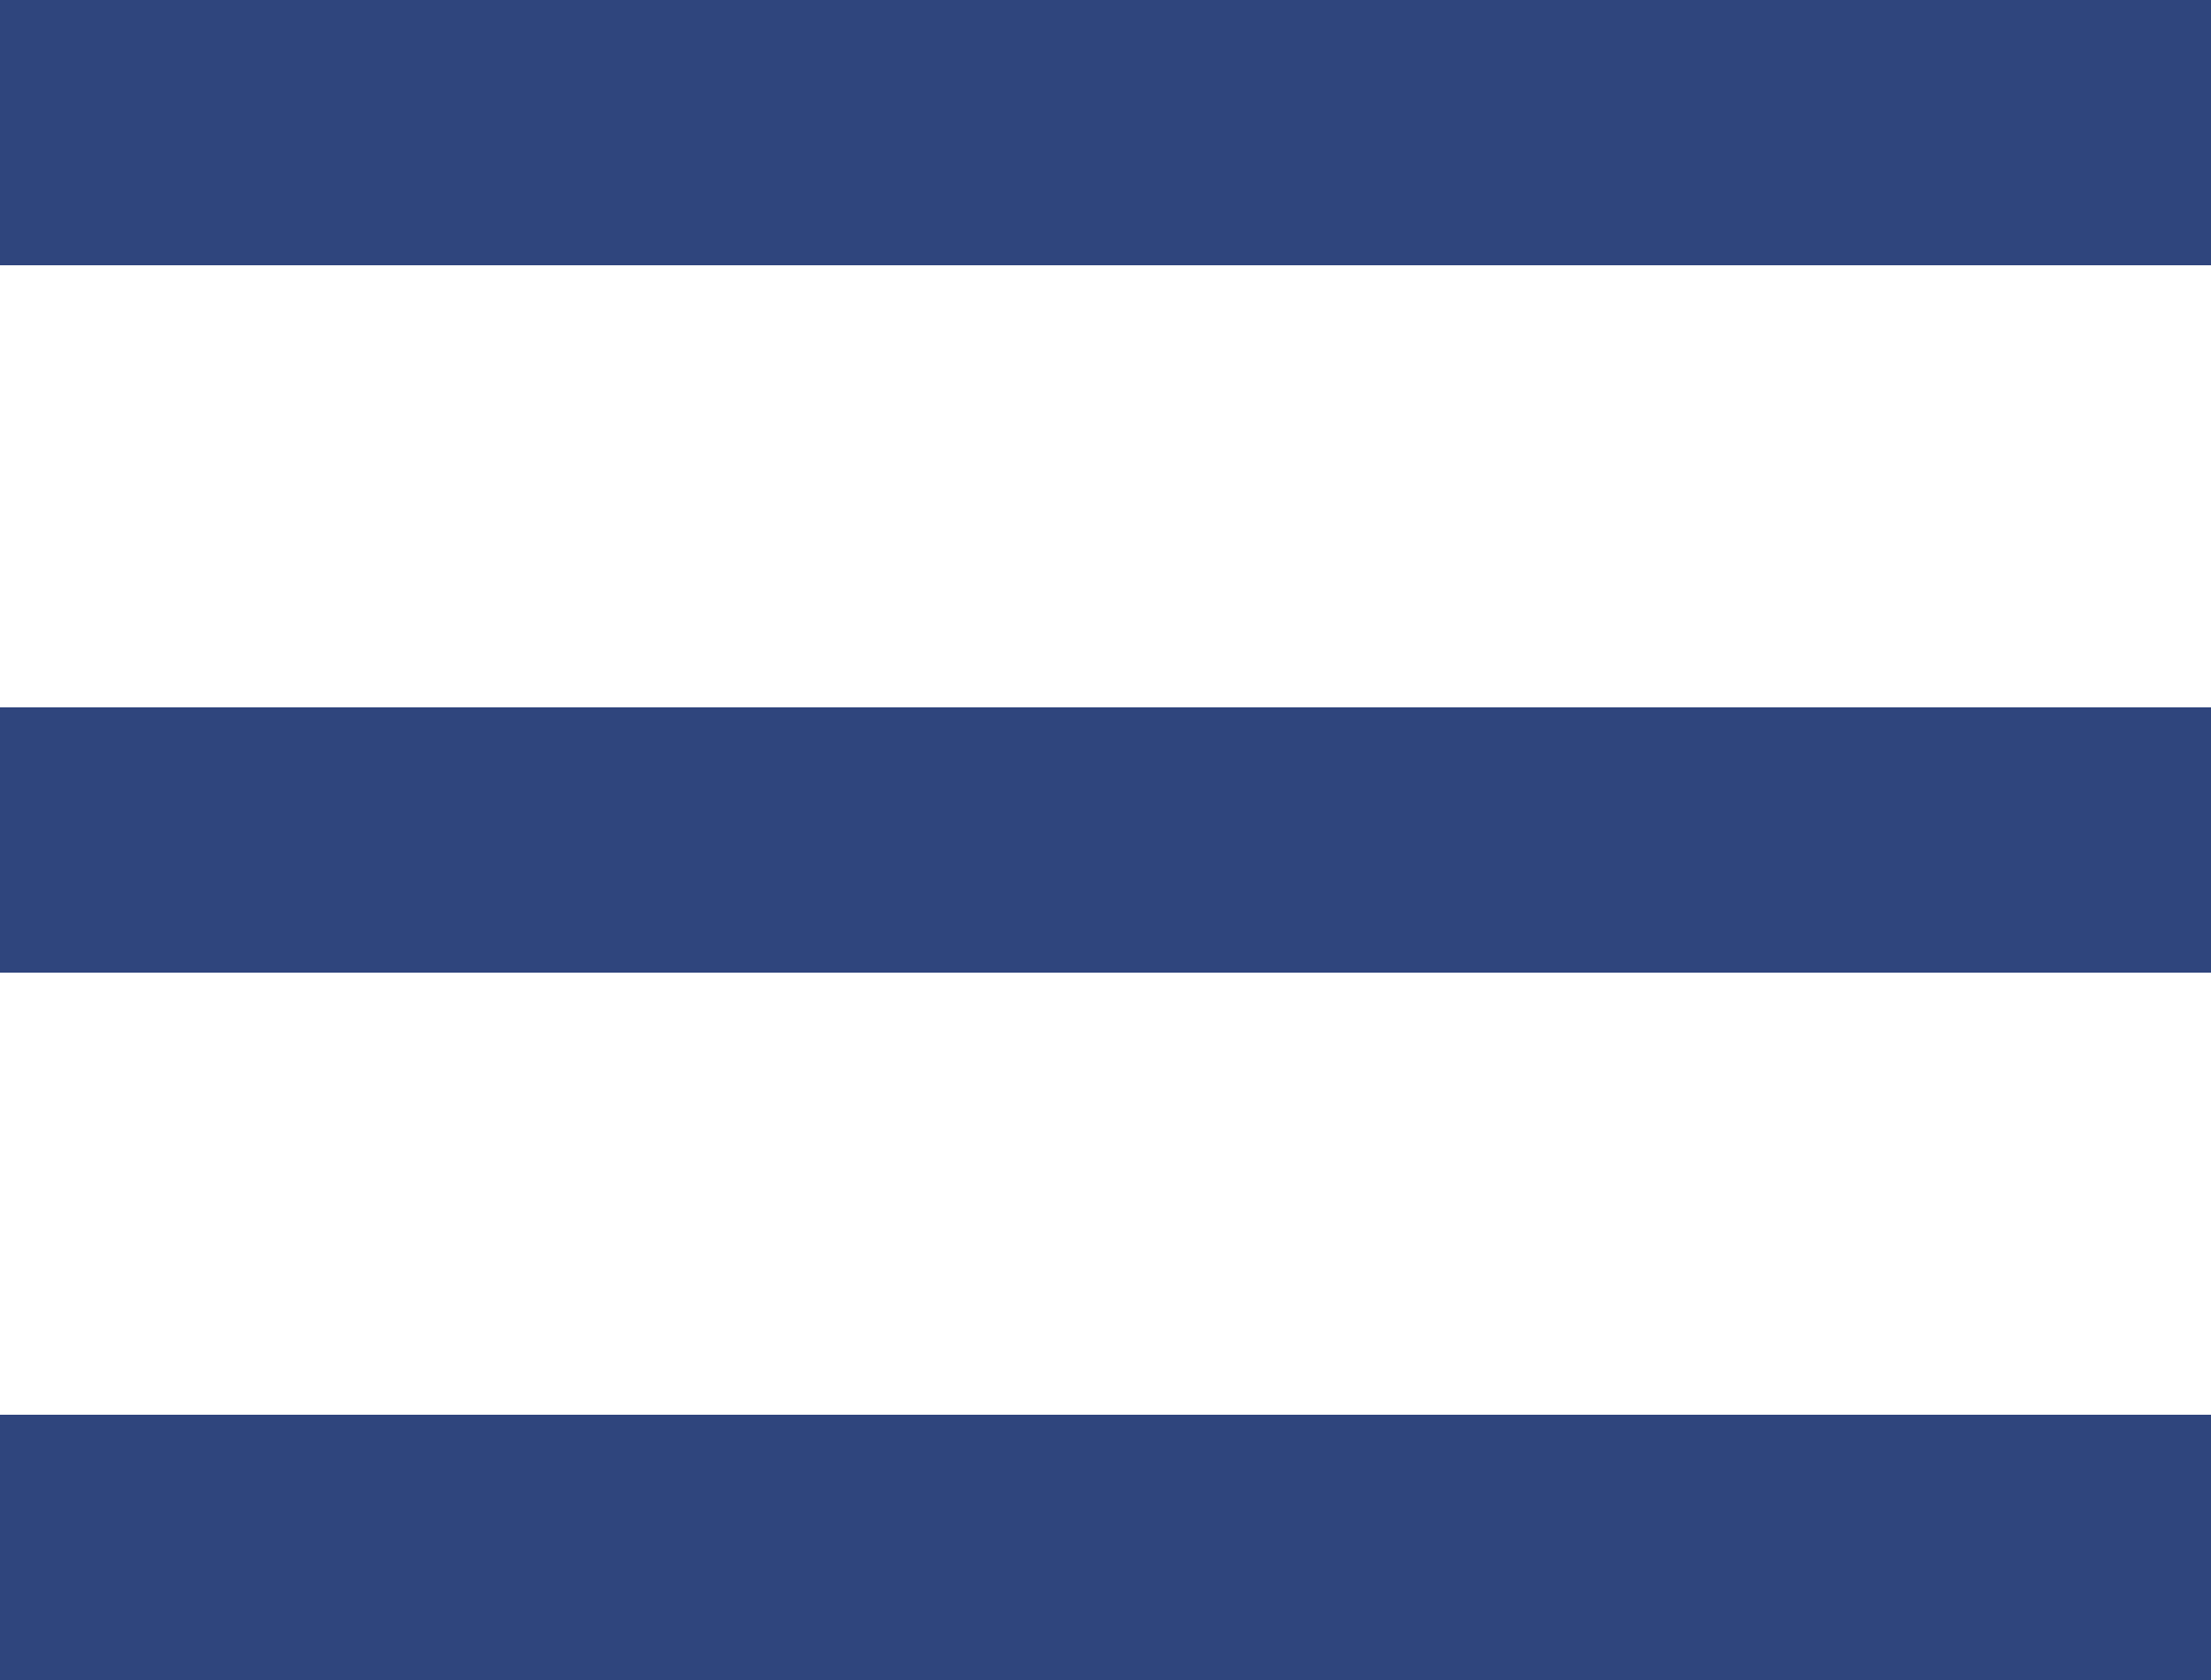
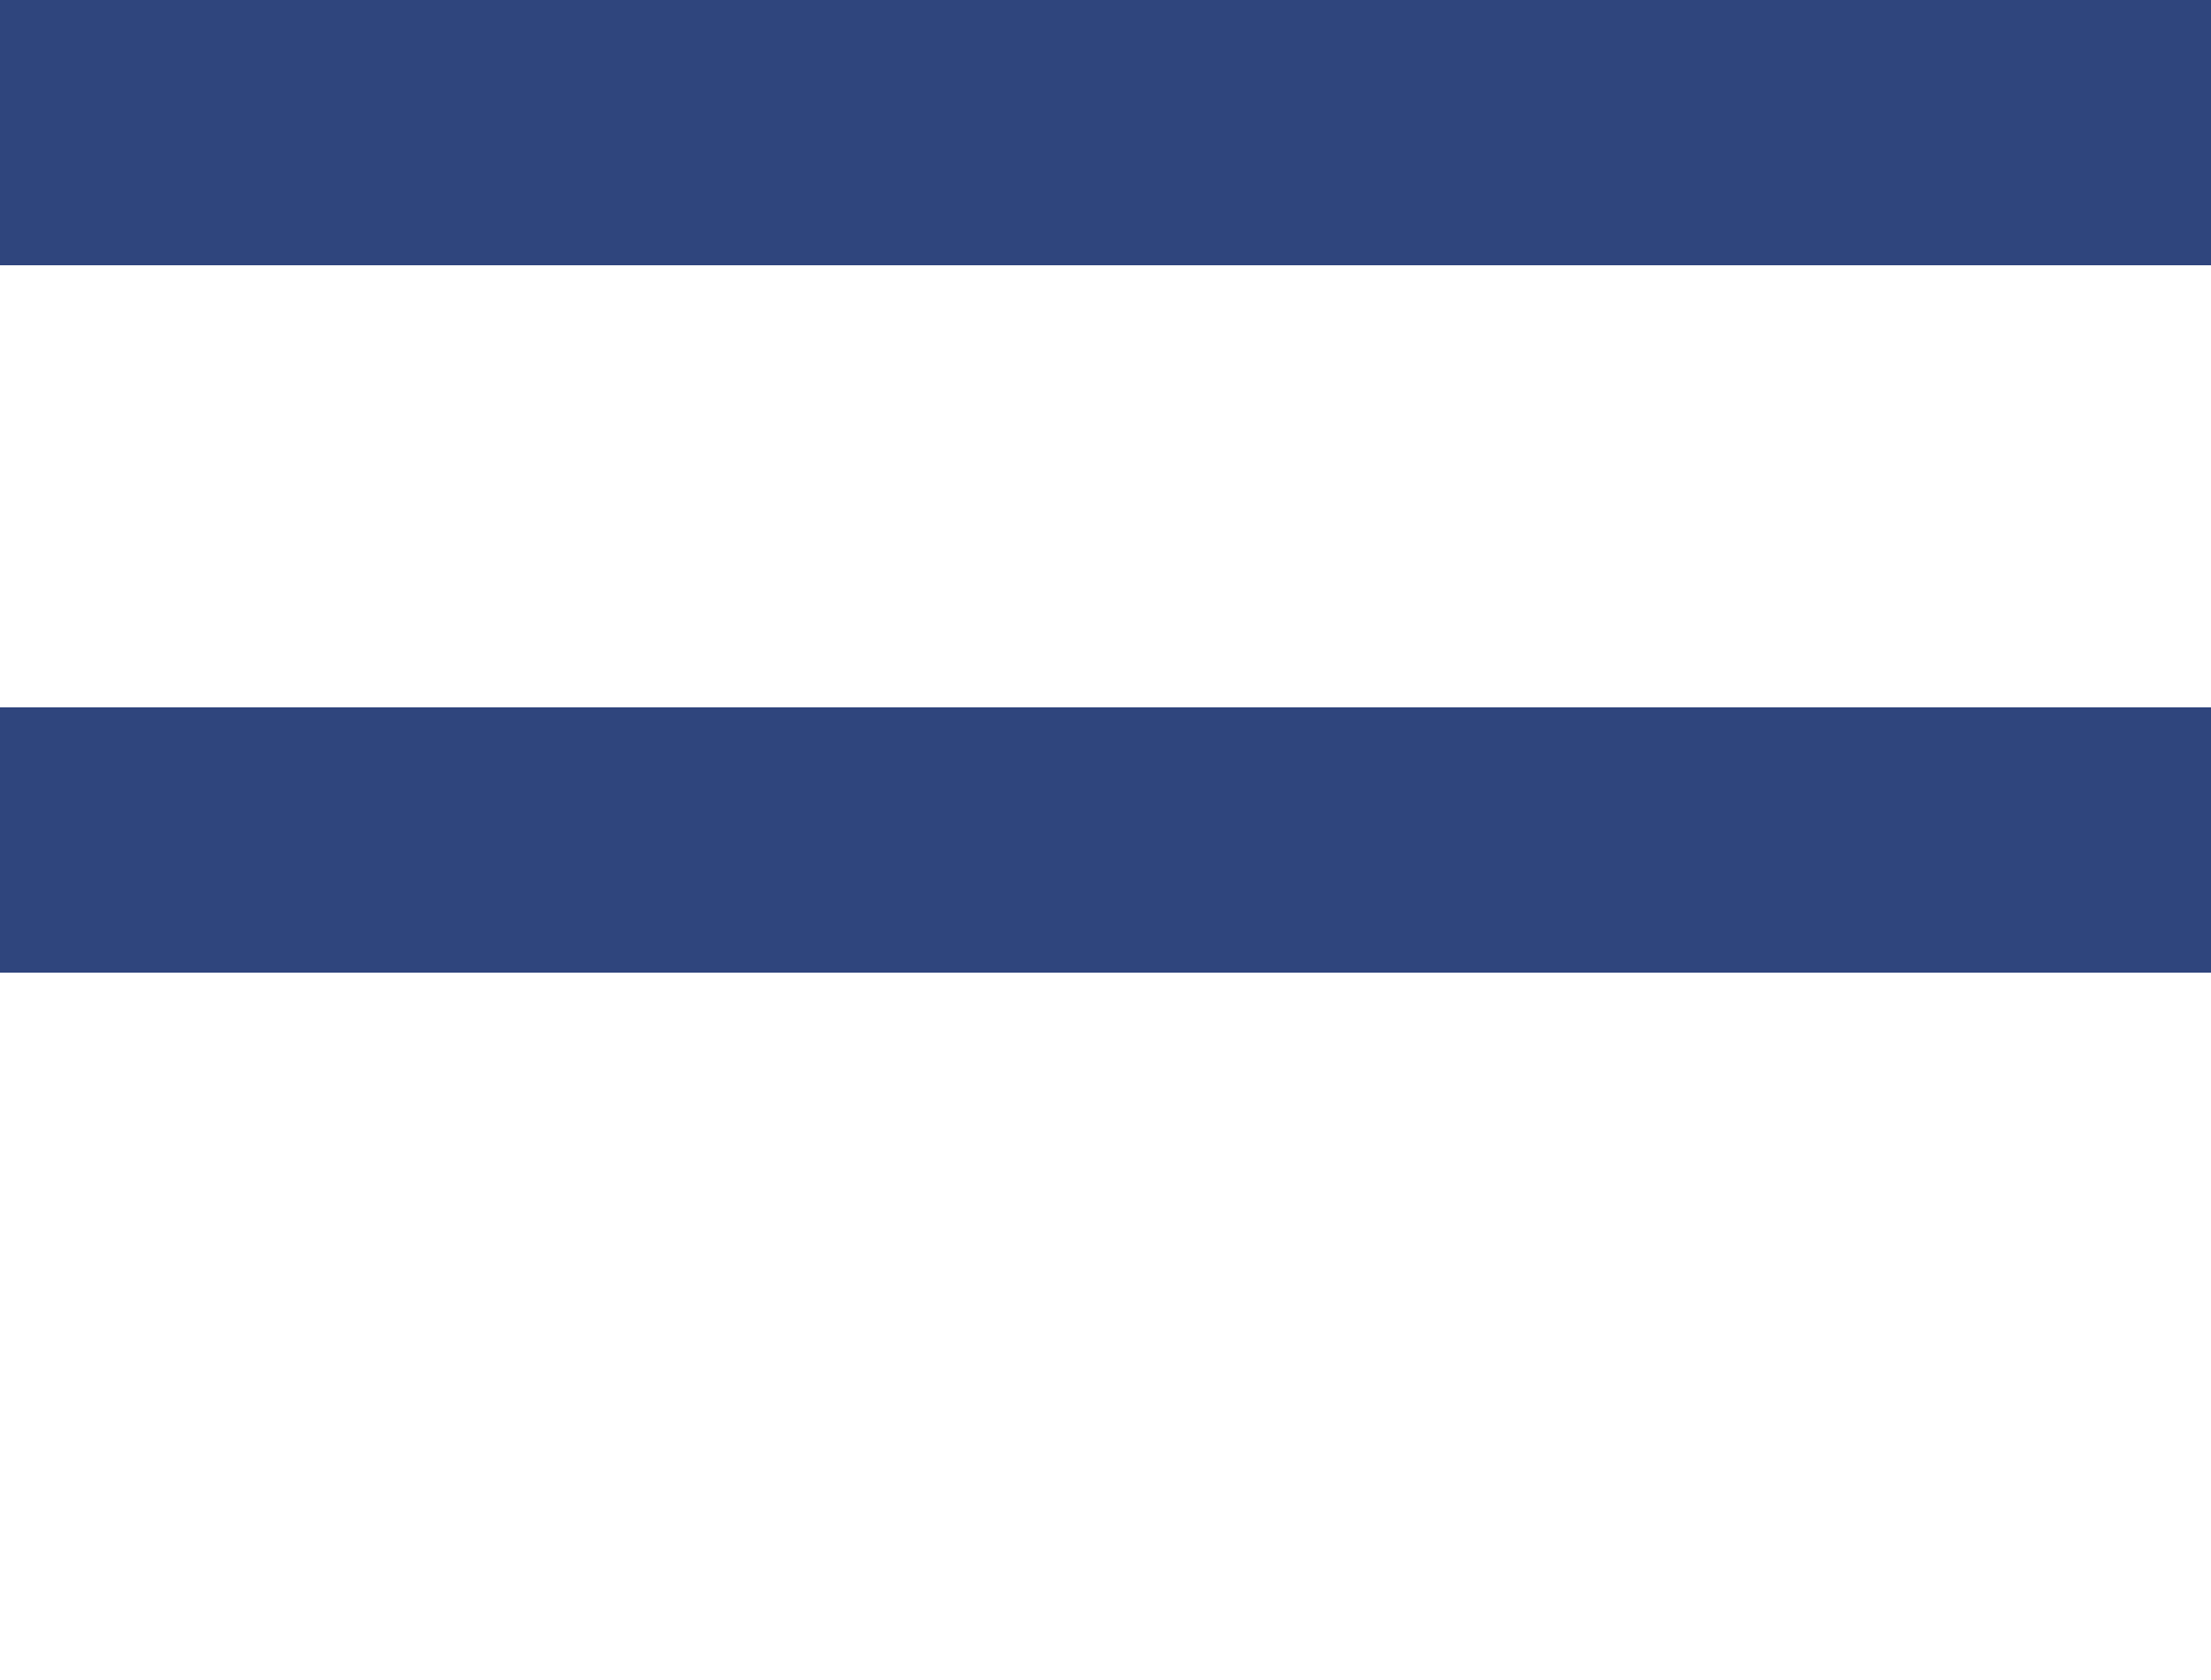
<svg xmlns="http://www.w3.org/2000/svg" width="25" height="19" viewBox="0 0 25 19">
  <defs>
    <style>.a{fill:#2f457d;}</style>
  </defs>
  <g transform="translate(-239 -20)">
    <rect class="a" width="25" height="3" transform="translate(239 20)" />
    <rect class="a" width="25" height="3" transform="translate(239 28)" />
-     <rect class="a" width="25" height="3" transform="translate(239 36)" />
  </g>
</svg>